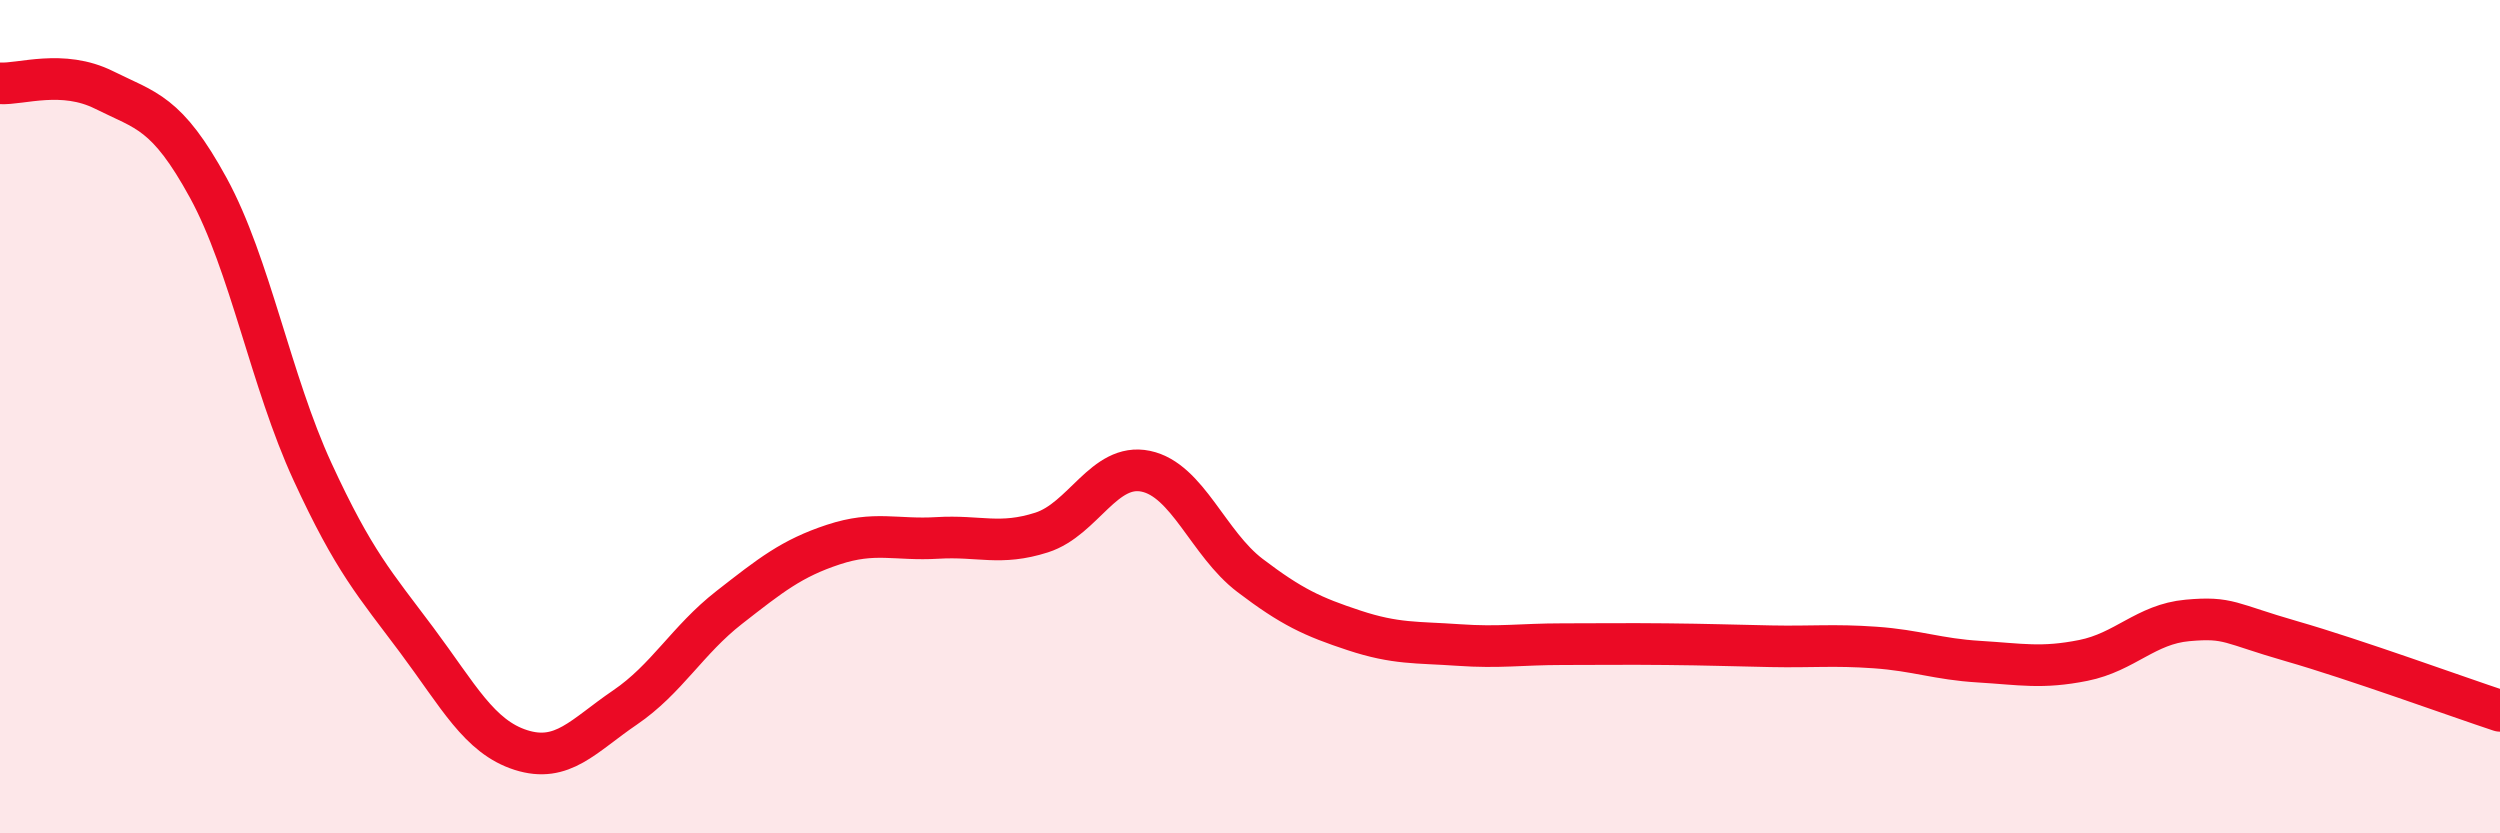
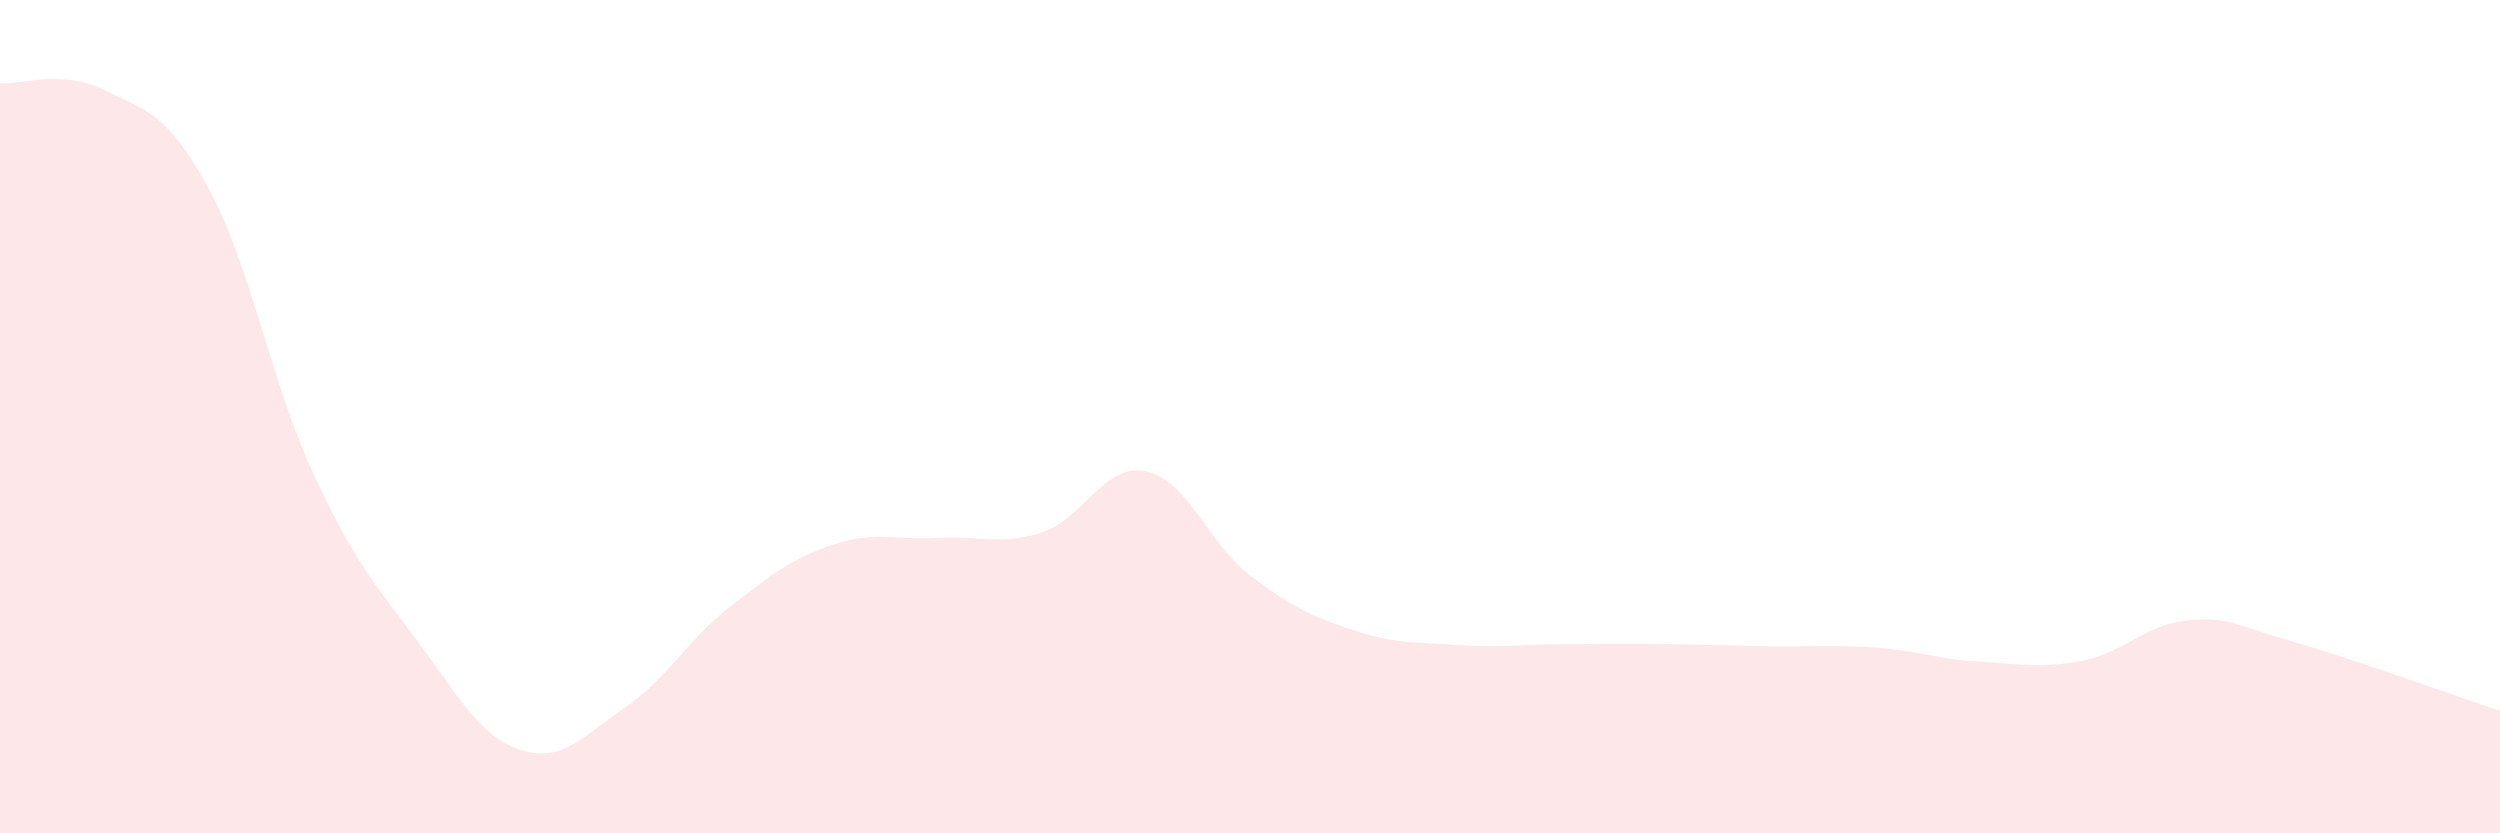
<svg xmlns="http://www.w3.org/2000/svg" width="60" height="20" viewBox="0 0 60 20">
  <path d="M 0,2 C 0.5,2.03 1.5,1.66 2.5,2.16 C 3.5,2.66 4,2.68 5,4.51 C 6,6.34 6.5,9.15 7.5,11.32 C 8.5,13.49 9,14.02 10,15.36 C 11,16.7 11.5,17.68 12.5,18 C 13.5,18.32 14,17.66 15,16.98 C 16,16.3 16.5,15.36 17.5,14.58 C 18.5,13.8 19,13.4 20,13.07 C 21,12.74 21.5,12.97 22.5,12.91 C 23.5,12.85 24,13.1 25,12.78 C 26,12.46 26.5,11.1 27.5,11.31 C 28.5,11.52 29,13.05 30,13.81 C 31,14.57 31.5,14.8 32.5,15.13 C 33.5,15.46 34,15.41 35,15.48 C 36,15.55 36.5,15.46 37.5,15.46 C 38.5,15.46 39,15.45 40,15.46 C 41,15.47 41.5,15.49 42.5,15.51 C 43.5,15.53 44,15.47 45,15.54 C 46,15.61 46.5,15.82 47.5,15.88 C 48.5,15.94 49,16.05 50,15.85 C 51,15.65 51.5,14.98 52.5,14.89 C 53.5,14.8 53.5,14.96 55,15.39 C 56.5,15.82 59,16.73 60,17.06L60 20L0 20Z" fill="#EB0A25" opacity="0.1" stroke-linecap="round" stroke-linejoin="round" />
-   <path d="M 0,2 C 0.5,2.03 1.5,1.66 2.5,2.16 C 3.5,2.66 4,2.68 5,4.51 C 6,6.34 6.5,9.15 7.5,11.32 C 8.5,13.49 9,14.02 10,15.36 C 11,16.7 11.5,17.68 12.5,18 C 13.5,18.32 14,17.66 15,16.98 C 16,16.3 16.5,15.36 17.5,14.58 C 18.5,13.8 19,13.4 20,13.07 C 21,12.74 21.5,12.97 22.5,12.91 C 23.5,12.85 24,13.1 25,12.78 C 26,12.46 26.5,11.1 27.5,11.31 C 28.5,11.52 29,13.05 30,13.81 C 31,14.57 31.5,14.8 32.5,15.13 C 33.5,15.46 34,15.41 35,15.48 C 36,15.55 36.5,15.46 37.5,15.46 C 38.5,15.46 39,15.45 40,15.46 C 41,15.47 41.5,15.49 42.5,15.51 C 43.5,15.53 44,15.47 45,15.54 C 46,15.61 46.5,15.82 47.5,15.88 C 48.5,15.94 49,16.05 50,15.85 C 51,15.65 51.5,14.98 52.5,14.89 C 53.5,14.8 53.5,14.96 55,15.39 C 56.5,15.82 59,16.73 60,17.06" stroke="#EB0A25" stroke-width="1" fill="none" stroke-linecap="round" stroke-linejoin="round" />
</svg>